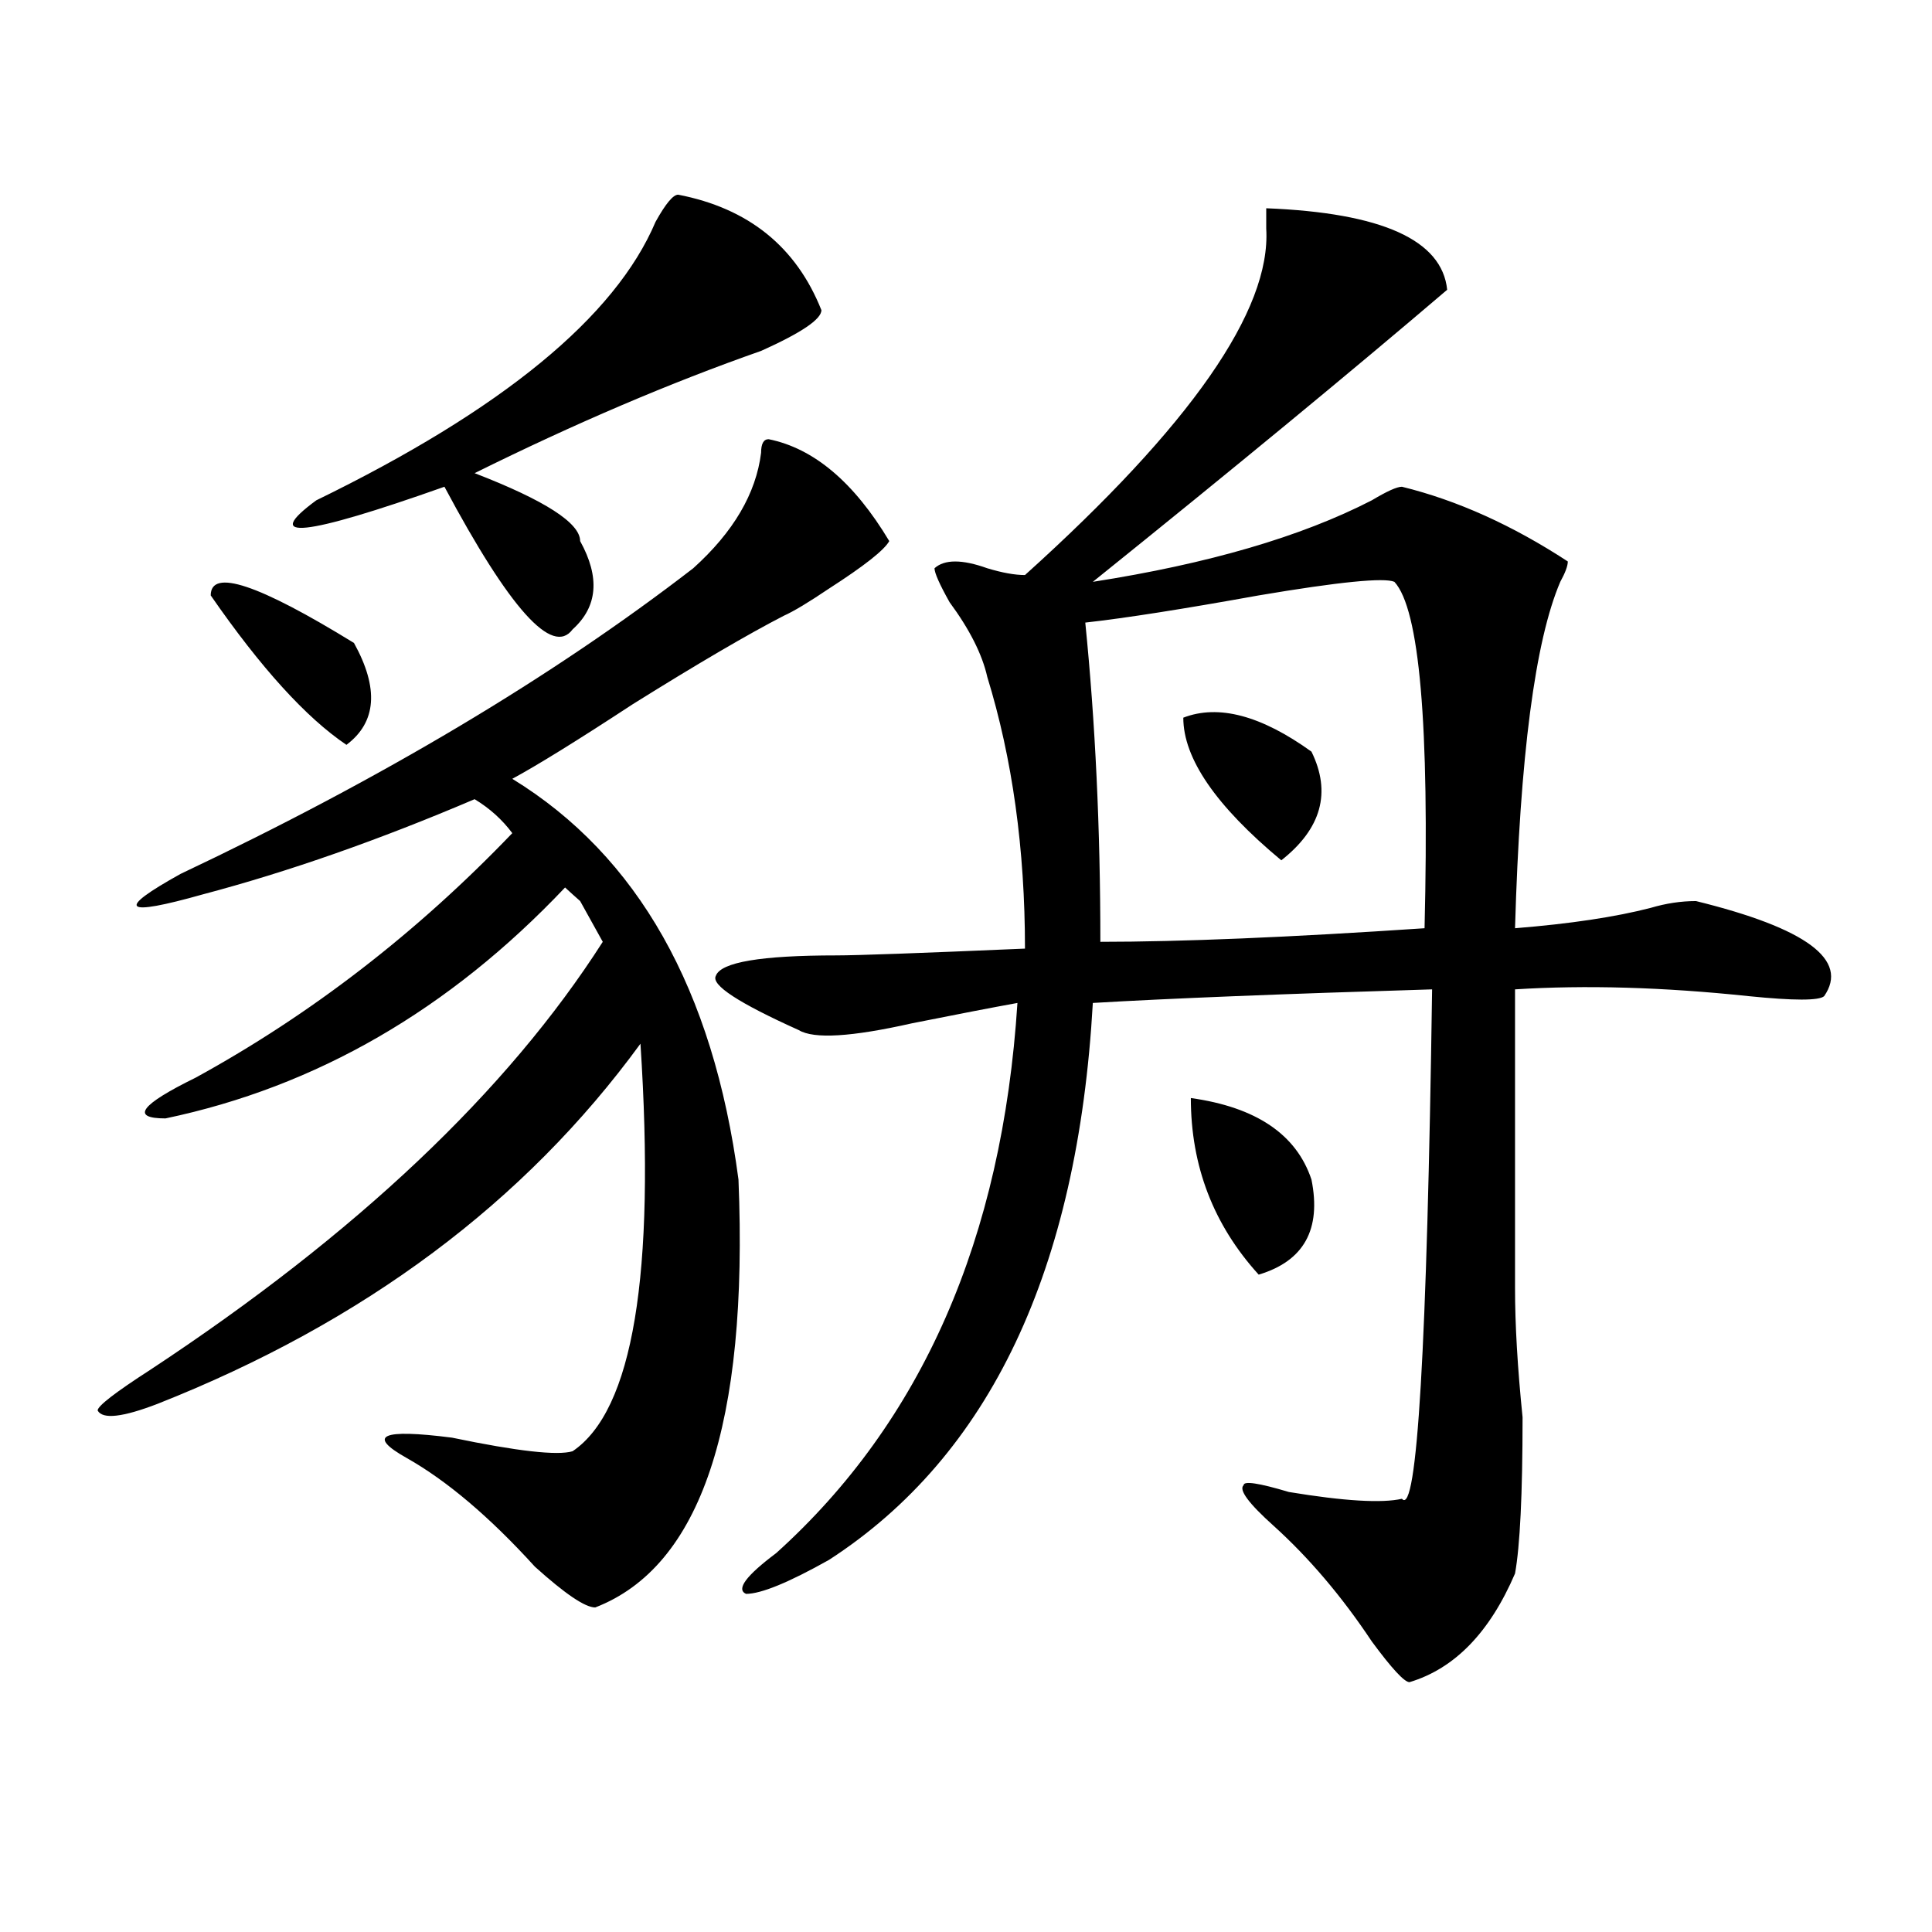
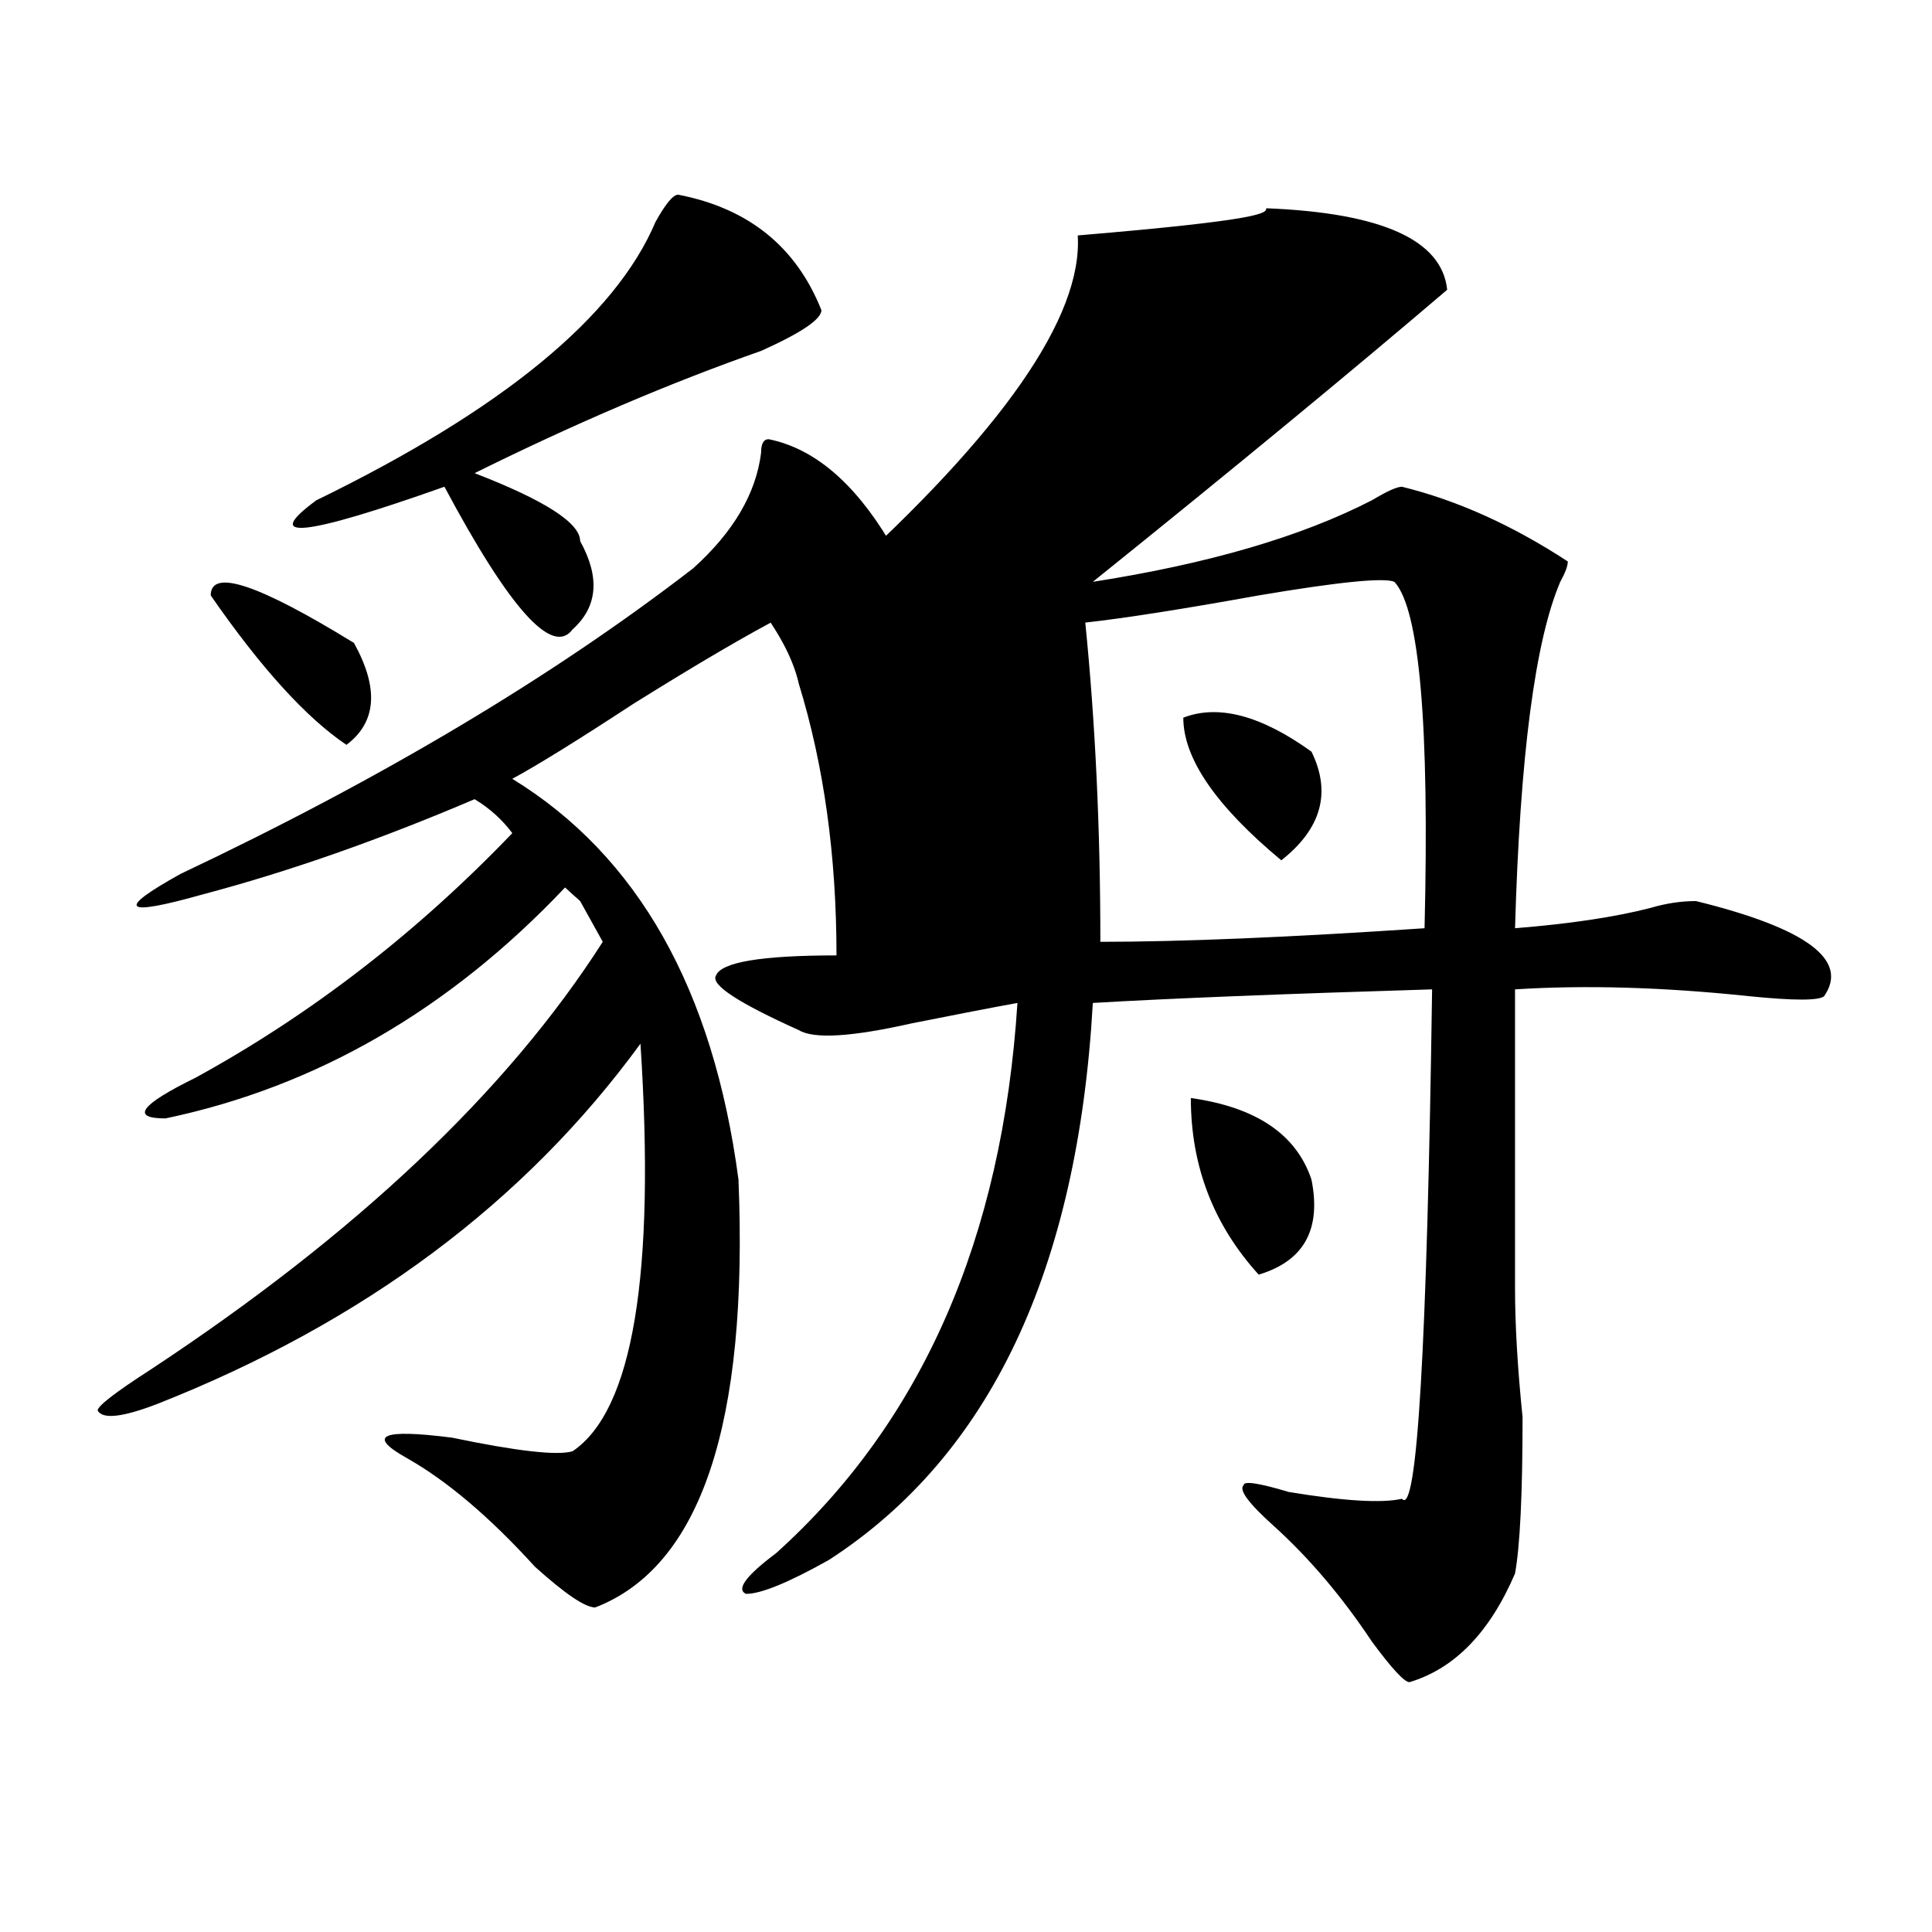
<svg xmlns="http://www.w3.org/2000/svg" version="1.1" id="图层_1" x="0px" y="0px" width="1000px" height="1000px" viewBox="0 0 1000 1000" enable-background="new 0 0 1000 1000" xml:space="preserve">
-   <path d="M397.844,227.328c23.414,4.724,44.206,22.302,62.438,52.734c-2.622,4.724-13.049,12.909-31.219,24.609  c-10.427,7.031-18.231,11.755-23.414,14.063c-18.231,9.393-44.268,24.609-78.047,45.703c-28.658,18.787-49.45,31.641-62.438,38.672  c64.998,39.88,104.021,108.984,117.07,207.422c5.183,126.563-19.512,200.391-74.145,221.484c-5.244,0-15.609-7.031-31.219-21.094  c-23.414-25.763-45.548-44.495-66.34-56.25c-20.854-11.7-13.049-15.216,23.414-10.547c33.779,7.031,54.633,9.393,62.438,7.031  c31.219-21.094,42.926-91.406,35.121-210.938c-59.877,82.068-143.106,144.141-249.75,186.328  c-18.231,7.031-28.658,8.24-31.219,3.516c0-2.307,9.085-9.338,27.316-21.094c106.644-70.313,184.69-144.141,234.141-221.484  c-2.622-4.669-6.524-11.7-11.707-21.094c-2.622-2.307-5.244-4.669-7.805-7.031C232.604,522.64,163.703,562.521,85.656,578.89  c-18.231,0-13.049-7.031,15.609-21.094c59.815-32.794,114.448-74.982,163.898-126.563c-5.244-7.031-11.707-12.854-19.512-17.578  c-49.45,21.094-96.278,37.518-140.484,49.219c-41.646,11.755-45.548,8.24-11.707-10.547  c104.021-49.219,192.495-101.953,265.359-158.203c20.792-18.732,32.499-38.672,35.121-59.766  C393.941,229.69,395.222,227.328,397.844,227.328z M109.07,308.187c0-14.063,24.694-5.823,74.145,24.609  c12.987,23.456,11.707,41.034-3.902,52.734C158.459,371.469,135.045,345.706,109.07,308.187z M351.016,100.765  c36.401,7.031,61.096,26.971,74.145,59.766c0,4.724-10.427,11.755-31.219,21.094c-46.828,16.425-96.278,37.518-148.289,63.281  c36.401,14.063,54.633,25.818,54.633,35.156c10.365,18.787,9.085,34.003-3.902,45.703c-10.427,14.063-32.561-10.547-66.34-73.828  c-72.864,25.818-94.998,28.125-66.34,7.031c96.217-46.857,154.752-94.922,175.605-144.141  C344.491,105.49,348.394,100.765,351.016,100.765z M655.398,107.797c59.815,2.362,91.034,16.425,93.656,42.188  c-49.45,42.188-110.607,92.615-183.41,151.172c59.815-9.338,107.924-23.401,144.387-42.188c7.805-4.669,12.987-7.031,15.609-7.031  c28.597,7.031,57.193,19.94,85.852,38.672c0,2.362-1.342,5.878-3.902,10.547c-13.049,30.487-20.854,90.253-23.414,179.297  c28.597-2.307,52.011-5.823,70.242-10.547c7.805-2.307,15.609-3.516,23.414-3.516c57.193,14.063,79.327,30.487,66.34,49.219  c-2.622,2.362-15.609,2.362-39.023,0c-44.268-4.669-84.571-5.823-120.973-3.516c0,53.943,0,105.469,0,154.688  c0,18.787,1.28,41.034,3.902,66.797c0,39.88-1.342,66.797-3.902,80.859c-13.049,30.432-31.219,49.219-54.633,56.25  c-2.622,0-9.146-7.031-19.512-21.094c-15.609-23.456-32.561-43.341-50.73-59.766c-13.049-11.7-18.231-18.732-15.609-21.094  c0-2.307,7.805-1.154,23.414,3.516c28.597,4.724,48.108,5.878,58.535,3.516c7.805,9.393,12.987-78.497,15.609-263.672  c-78.047,2.362-136.582,4.724-175.605,7.031c-7.805,138.318-53.353,234.393-136.582,288.281  c-20.854,11.7-35.121,17.578-42.926,17.578c-5.244-2.362,0-9.393,15.609-21.094c75.425-67.95,117.07-162.872,124.875-284.766  c-13.049,2.362-31.219,5.878-54.633,10.547c-31.219,7.031-50.73,8.24-58.535,3.516c-31.219-14.063-45.548-23.401-42.926-28.125  c2.561-7.031,23.414-10.547,62.438-10.547c10.365,0,42.926-1.154,97.559-3.516c0-51.526-6.524-98.438-19.512-140.625  c-2.622-11.7-9.146-24.609-19.512-38.672c-5.244-9.338-7.805-15.216-7.805-17.578c5.183-4.669,14.268-4.669,27.316,0  c7.805,2.362,14.268,3.516,19.512,3.516c85.852-77.344,127.436-137.109,124.875-179.297  C655.398,113.674,655.398,110.159,655.398,107.797z M721.738,301.156c-5.244-2.307-28.658,0-70.242,7.031  c-39.023,7.031-68.962,11.755-89.754,14.063c5.183,51.581,7.805,106.677,7.805,165.234c41.584,0,97.559-2.307,167.801-7.031  C739.908,374.984,734.726,315.219,721.738,301.156z M678.813,389.047c10.365,21.094,5.183,39.88-15.609,56.25  c-33.841-28.125-50.73-52.734-50.73-73.828C630.643,364.437,652.776,370.315,678.813,389.047z M616.375,568.344  c33.779,4.724,54.633,18.787,62.438,42.188c5.183,25.818-3.902,42.188-27.316,49.219C628.082,633.987,616.375,603.5,616.375,568.344  z" />
+   <path d="M397.844,227.328c23.414,4.724,44.206,22.302,62.438,52.734c-2.622,4.724-13.049,12.909-31.219,24.609  c-10.427,7.031-18.231,11.755-23.414,14.063c-18.231,9.393-44.268,24.609-78.047,45.703c-28.658,18.787-49.45,31.641-62.438,38.672  c64.998,39.88,104.021,108.984,117.07,207.422c5.183,126.563-19.512,200.391-74.145,221.484c-5.244,0-15.609-7.031-31.219-21.094  c-23.414-25.763-45.548-44.495-66.34-56.25c-20.854-11.7-13.049-15.216,23.414-10.547c33.779,7.031,54.633,9.393,62.438,7.031  c31.219-21.094,42.926-91.406,35.121-210.938c-59.877,82.068-143.106,144.141-249.75,186.328  c-18.231,7.031-28.658,8.24-31.219,3.516c0-2.307,9.085-9.338,27.316-21.094c106.644-70.313,184.69-144.141,234.141-221.484  c-2.622-4.669-6.524-11.7-11.707-21.094c-2.622-2.307-5.244-4.669-7.805-7.031C232.604,522.64,163.703,562.521,85.656,578.89  c-18.231,0-13.049-7.031,15.609-21.094c59.815-32.794,114.448-74.982,163.898-126.563c-5.244-7.031-11.707-12.854-19.512-17.578  c-49.45,21.094-96.278,37.518-140.484,49.219c-41.646,11.755-45.548,8.24-11.707-10.547  c104.021-49.219,192.495-101.953,265.359-158.203c20.792-18.732,32.499-38.672,35.121-59.766  C393.941,229.69,395.222,227.328,397.844,227.328z M109.07,308.187c0-14.063,24.694-5.823,74.145,24.609  c12.987,23.456,11.707,41.034-3.902,52.734C158.459,371.469,135.045,345.706,109.07,308.187z M351.016,100.765  c36.401,7.031,61.096,26.971,74.145,59.766c0,4.724-10.427,11.755-31.219,21.094c-46.828,16.425-96.278,37.518-148.289,63.281  c36.401,14.063,54.633,25.818,54.633,35.156c10.365,18.787,9.085,34.003-3.902,45.703c-10.427,14.063-32.561-10.547-66.34-73.828  c-72.864,25.818-94.998,28.125-66.34,7.031c96.217-46.857,154.752-94.922,175.605-144.141  C344.491,105.49,348.394,100.765,351.016,100.765z M655.398,107.797c59.815,2.362,91.034,16.425,93.656,42.188  c-49.45,42.188-110.607,92.615-183.41,151.172c59.815-9.338,107.924-23.401,144.387-42.188c7.805-4.669,12.987-7.031,15.609-7.031  c28.597,7.031,57.193,19.94,85.852,38.672c0,2.362-1.342,5.878-3.902,10.547c-13.049,30.487-20.854,90.253-23.414,179.297  c28.597-2.307,52.011-5.823,70.242-10.547c7.805-2.307,15.609-3.516,23.414-3.516c57.193,14.063,79.327,30.487,66.34,49.219  c-2.622,2.362-15.609,2.362-39.023,0c-44.268-4.669-84.571-5.823-120.973-3.516c0,53.943,0,105.469,0,154.688  c0,18.787,1.28,41.034,3.902,66.797c0,39.88-1.342,66.797-3.902,80.859c-13.049,30.432-31.219,49.219-54.633,56.25  c-2.622,0-9.146-7.031-19.512-21.094c-15.609-23.456-32.561-43.341-50.73-59.766c-13.049-11.7-18.231-18.732-15.609-21.094  c0-2.307,7.805-1.154,23.414,3.516c28.597,4.724,48.108,5.878,58.535,3.516c7.805,9.393,12.987-78.497,15.609-263.672  c-78.047,2.362-136.582,4.724-175.605,7.031c-7.805,138.318-53.353,234.393-136.582,288.281  c-20.854,11.7-35.121,17.578-42.926,17.578c-5.244-2.362,0-9.393,15.609-21.094c75.425-67.95,117.07-162.872,124.875-284.766  c-13.049,2.362-31.219,5.878-54.633,10.547c-31.219,7.031-50.73,8.24-58.535,3.516c-31.219-14.063-45.548-23.401-42.926-28.125  c2.561-7.031,23.414-10.547,62.438-10.547c0-51.526-6.524-98.438-19.512-140.625  c-2.622-11.7-9.146-24.609-19.512-38.672c-5.244-9.338-7.805-15.216-7.805-17.578c5.183-4.669,14.268-4.669,27.316,0  c7.805,2.362,14.268,3.516,19.512,3.516c85.852-77.344,127.436-137.109,124.875-179.297  C655.398,113.674,655.398,110.159,655.398,107.797z M721.738,301.156c-5.244-2.307-28.658,0-70.242,7.031  c-39.023,7.031-68.962,11.755-89.754,14.063c5.183,51.581,7.805,106.677,7.805,165.234c41.584,0,97.559-2.307,167.801-7.031  C739.908,374.984,734.726,315.219,721.738,301.156z M678.813,389.047c10.365,21.094,5.183,39.88-15.609,56.25  c-33.841-28.125-50.73-52.734-50.73-73.828C630.643,364.437,652.776,370.315,678.813,389.047z M616.375,568.344  c33.779,4.724,54.633,18.787,62.438,42.188c5.183,25.818-3.902,42.188-27.316,49.219C628.082,633.987,616.375,603.5,616.375,568.344  z" />
</svg>